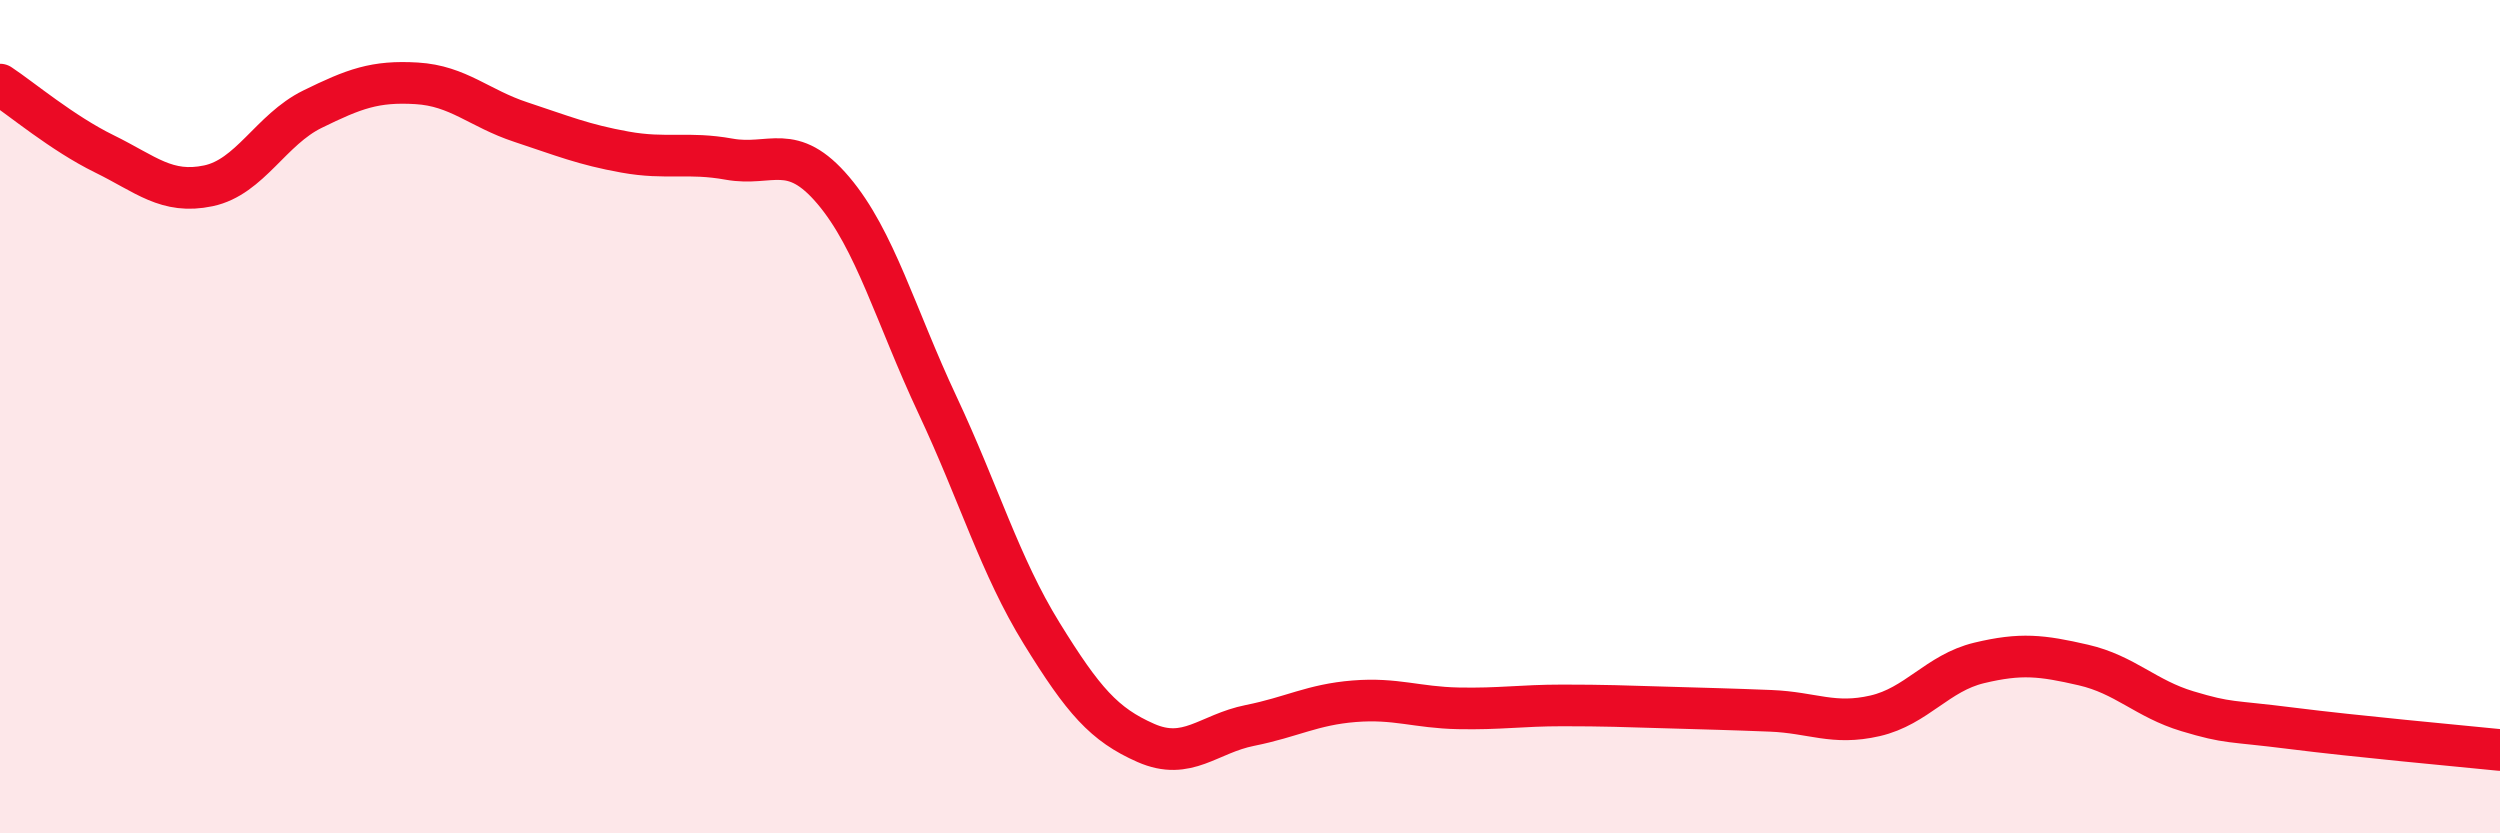
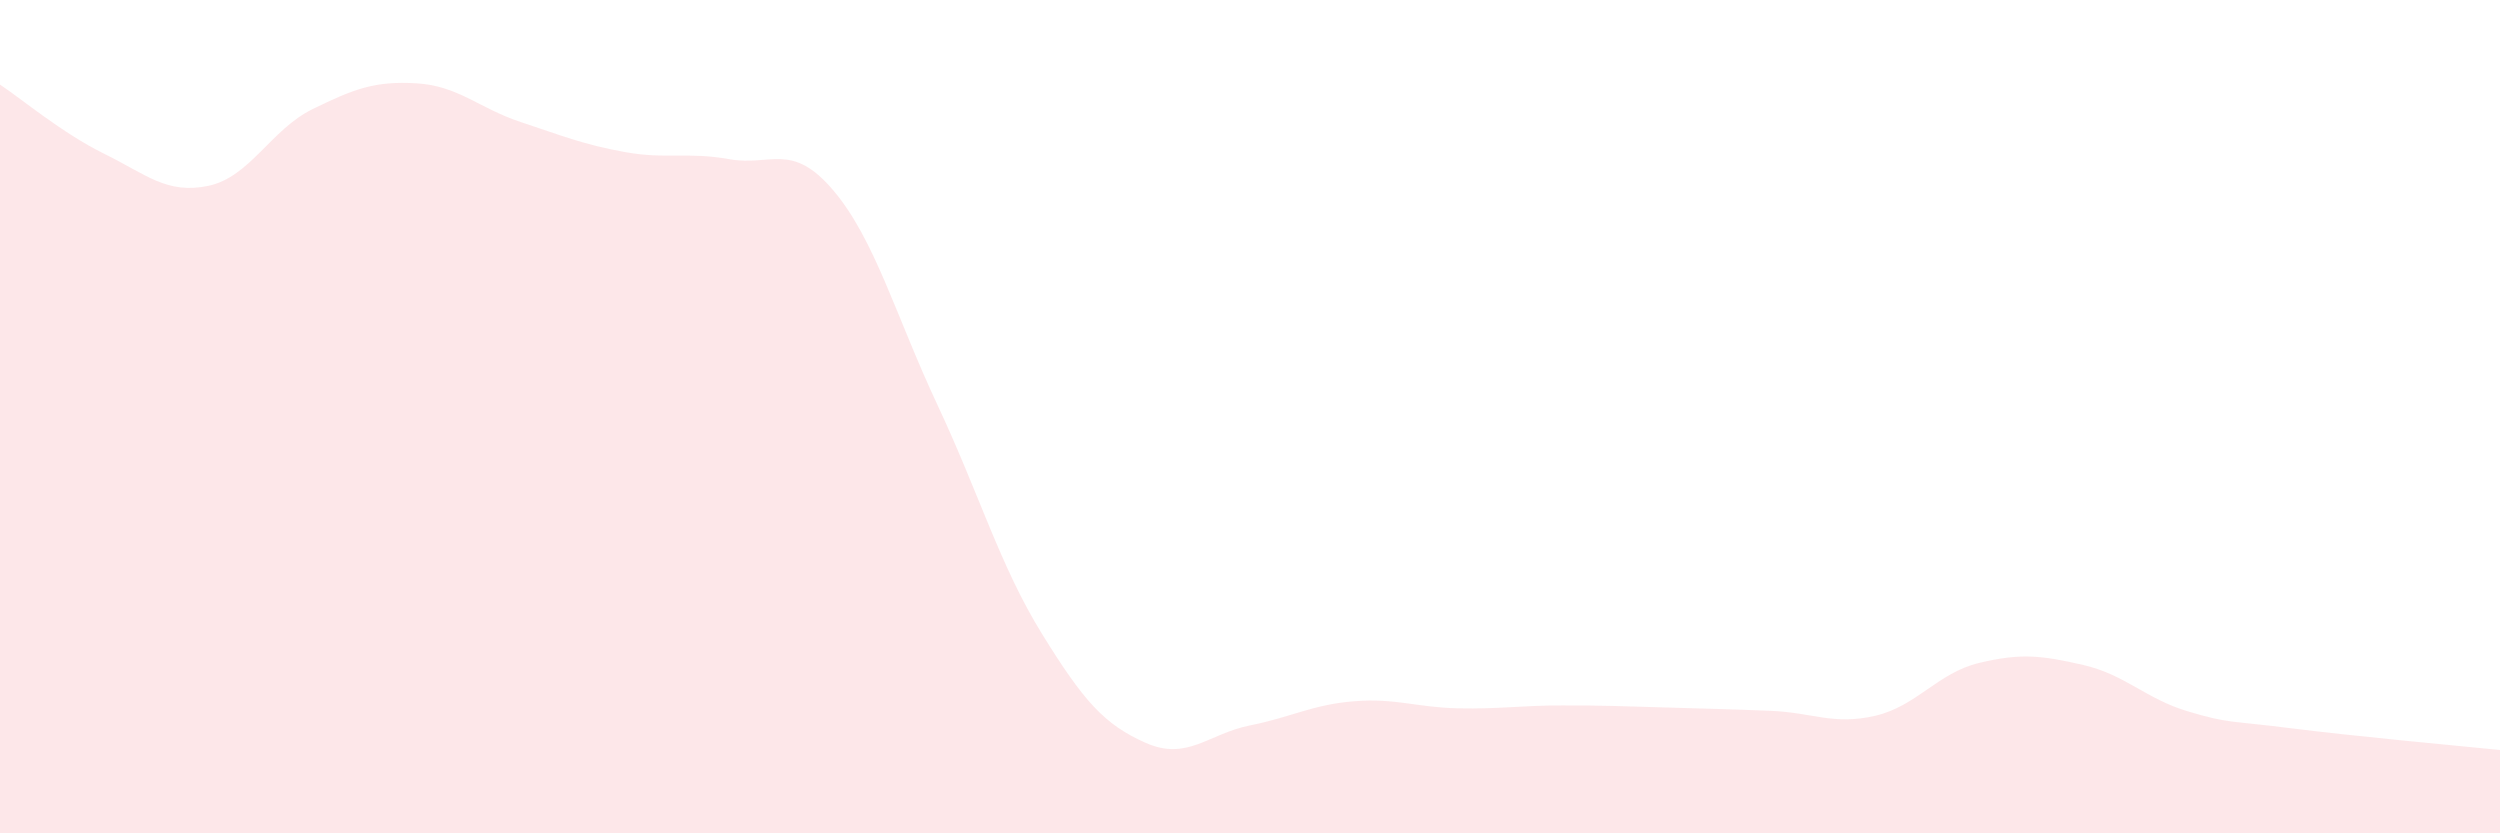
<svg xmlns="http://www.w3.org/2000/svg" width="60" height="20" viewBox="0 0 60 20">
  <path d="M 0,2.03 C 0.5,2.36 1.5,3.2 2.5,3.69 C 3.5,4.18 4,4.67 5,4.46 C 6,4.25 6.5,3.11 7.5,2.62 C 8.5,2.13 9,1.94 10,2 C 11,2.06 11.5,2.6 12.5,2.93 C 13.5,3.26 14,3.47 15,3.65 C 16,3.83 16.5,3.64 17.5,3.82 C 18.5,4 19,3.39 20,4.57 C 21,5.75 21.5,7.59 22.5,9.72 C 23.5,11.85 24,13.58 25,15.2 C 26,16.82 26.5,17.39 27.5,17.83 C 28.5,18.27 29,17.61 30,17.41 C 31,17.21 31.5,16.91 32.5,16.83 C 33.5,16.75 34,16.98 35,17 C 36,17.02 36.5,16.93 37.5,16.93 C 38.5,16.93 39,16.95 40,16.98 C 41,17.01 41.5,17.02 42.5,17.06 C 43.5,17.1 44,17.41 45,17.18 C 46,16.95 46.5,16.15 47.5,15.91 C 48.5,15.67 49,15.73 50,15.96 C 51,16.19 51.5,16.77 52.5,17.07 C 53.5,17.37 53.5,17.29 55,17.48 C 56.5,17.67 59,17.9 60,18L60 20L0 20Z" fill="#EB0A25" opacity="0.1" stroke-linecap="round" stroke-linejoin="round" />
-   <path d="M 0,2.03 C 0.5,2.36 1.5,3.2 2.5,3.69 C 3.5,4.18 4,4.67 5,4.46 C 6,4.25 6.5,3.11 7.5,2.62 C 8.5,2.13 9,1.94 10,2 C 11,2.06 11.5,2.6 12.5,2.93 C 13.5,3.26 14,3.47 15,3.65 C 16,3.83 16.5,3.64 17.5,3.82 C 18.5,4 19,3.39 20,4.57 C 21,5.75 21.5,7.59 22.5,9.72 C 23.5,11.85 24,13.58 25,15.2 C 26,16.82 26.5,17.39 27.5,17.83 C 28.5,18.27 29,17.61 30,17.41 C 31,17.21 31.5,16.91 32.5,16.83 C 33.5,16.75 34,16.98 35,17 C 36,17.02 36.5,16.93 37.5,16.93 C 38.5,16.93 39,16.95 40,16.98 C 41,17.01 41.5,17.02 42.5,17.06 C 43.5,17.1 44,17.41 45,17.18 C 46,16.95 46.5,16.15 47.5,15.91 C 48.5,15.67 49,15.73 50,15.96 C 51,16.19 51.5,16.77 52.5,17.07 C 53.5,17.37 53.5,17.29 55,17.48 C 56.5,17.67 59,17.9 60,18" stroke="#EB0A25" stroke-width="1" fill="none" stroke-linecap="round" stroke-linejoin="round" />
</svg>